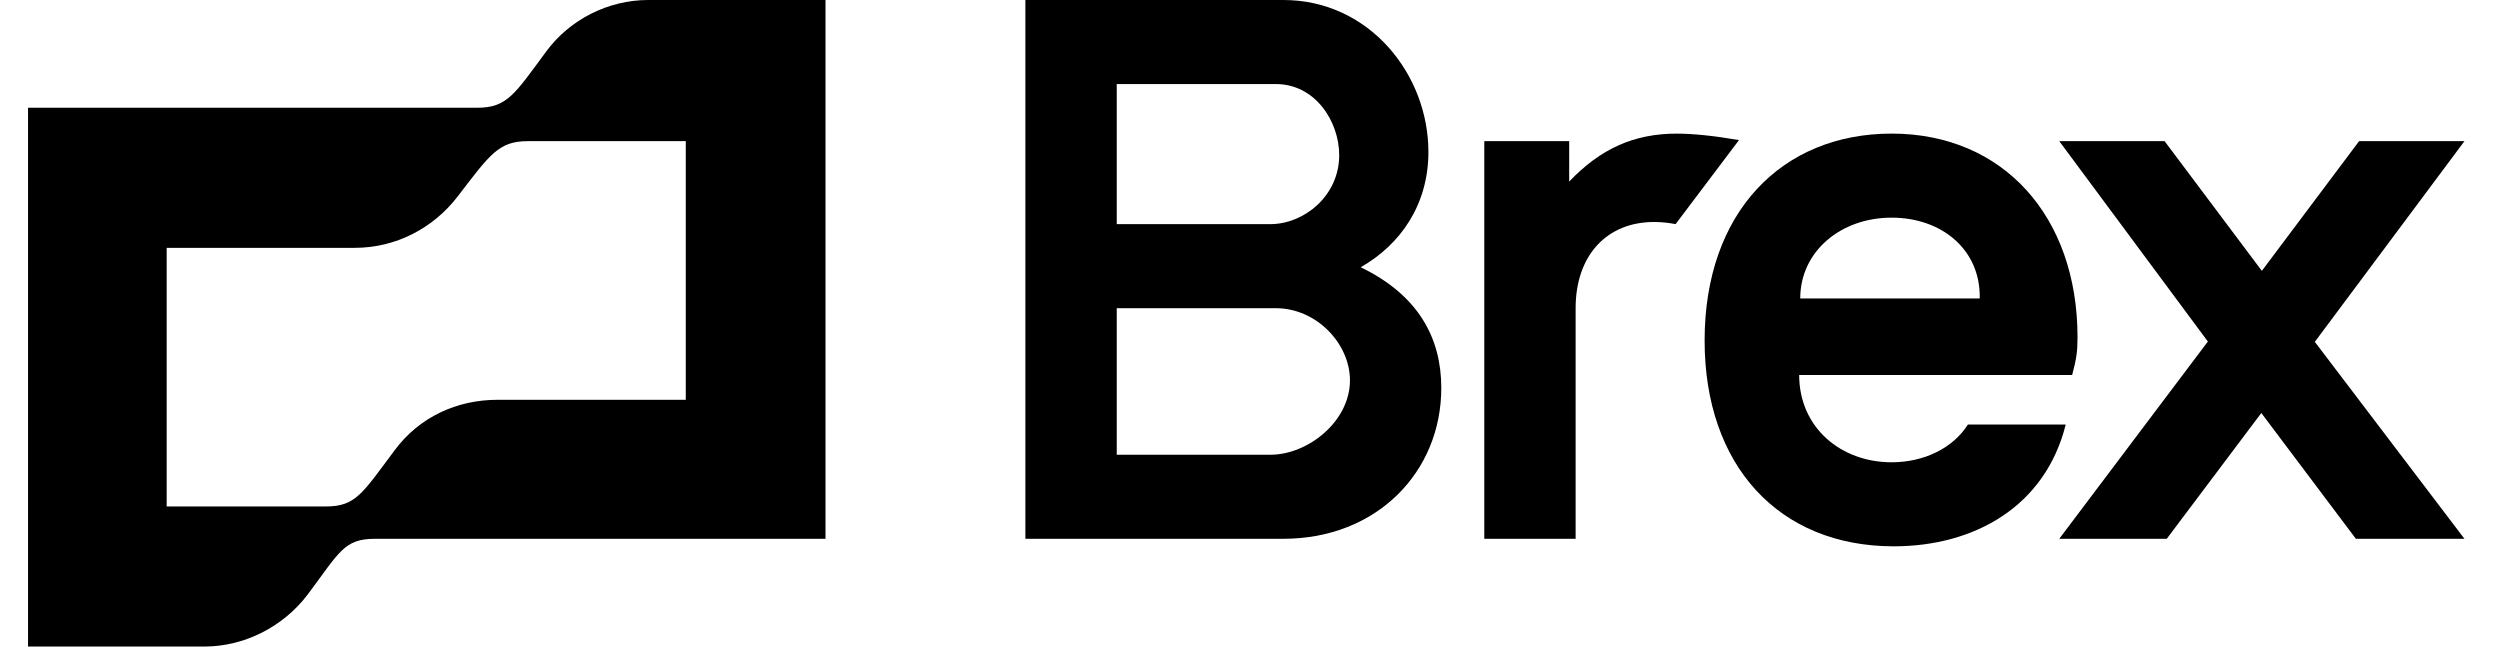
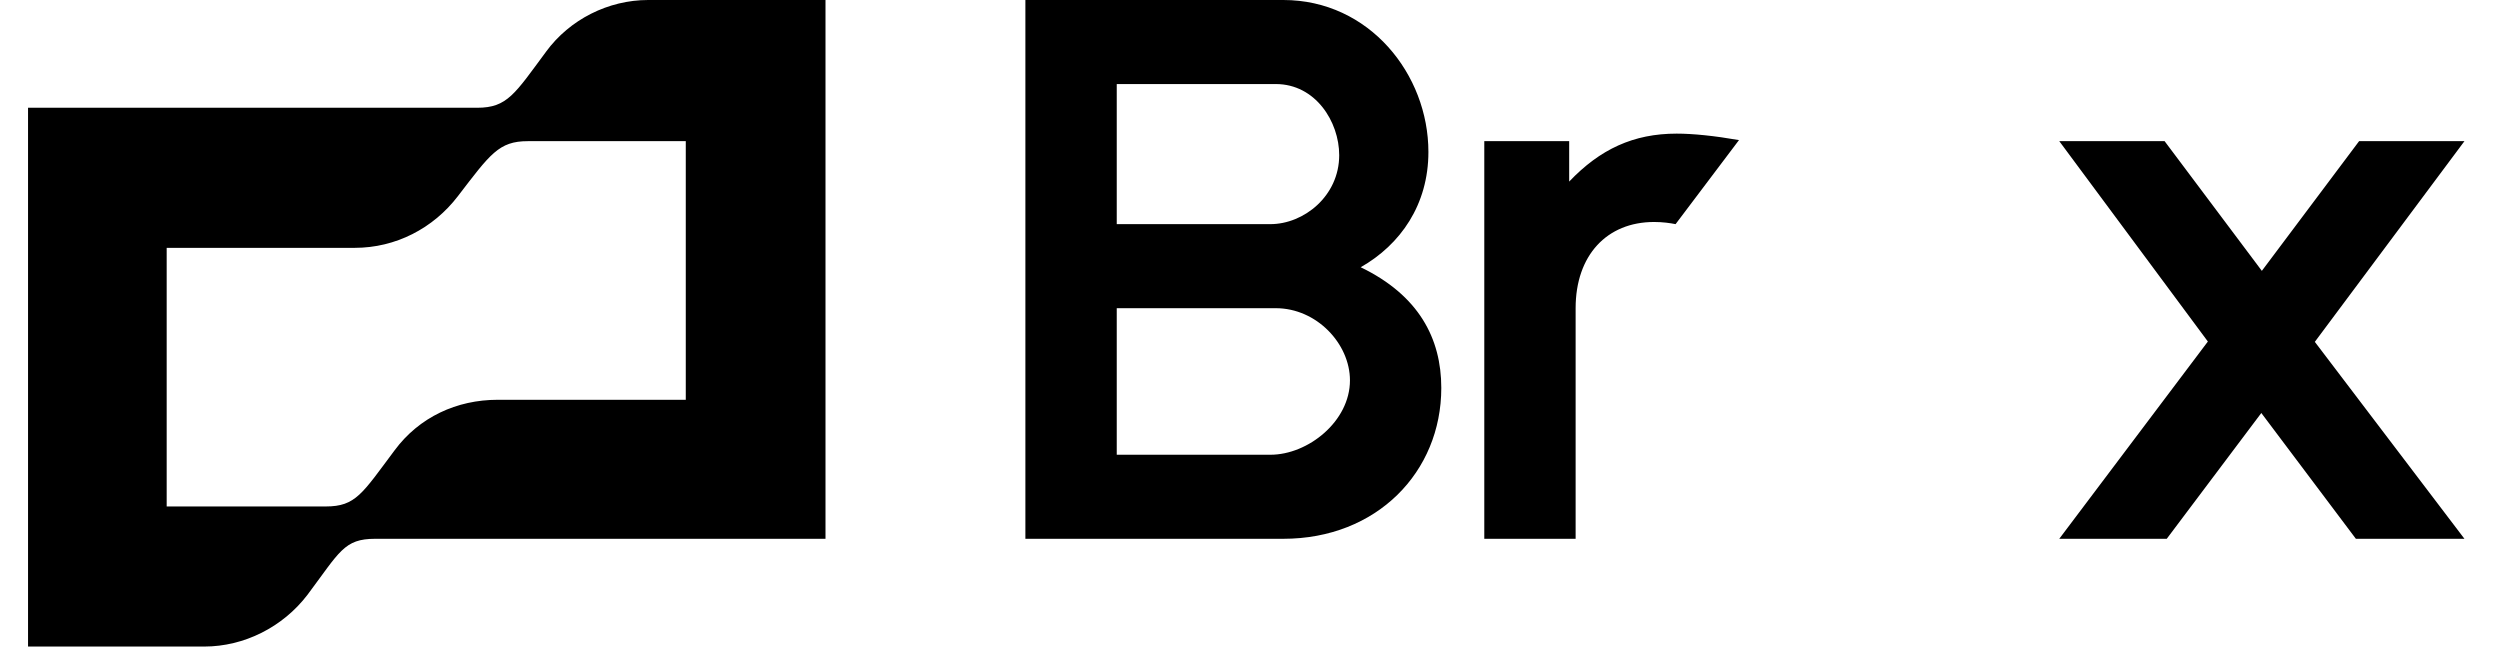
<svg xmlns="http://www.w3.org/2000/svg" width="116" height="30" viewBox="0 0 116 30" fill="none">
  <path d="M77.798 6.2C75.792 6.2 74.245 6.921 72.81 8.425V6.55H68.871V25H73.109V14.3C73.109 11.85 74.555 10.3 76.75 10.3C77.149 10.3 77.498 10.35 77.747 10.4L80.689 6.5C79.542 6.3 78.546 6.2 77.798 6.2ZM114.35 6.55H109.462L104.95 12.568L100.437 6.549H95.55L102.445 15.847L95.55 25H100.537L104.925 19.163L109.313 25H114.35L107.408 15.862L114.35 6.55ZM25.337 2.4C23.891 4.35 23.542 5 22.145 5H1.301V30H9.479C11.324 30 13.119 29.1 14.266 27.6C15.763 25.6 15.962 25 17.408 25H38.303V0H30.074C28.229 0 26.434 0.9 25.336 2.4H25.337ZM31.82 18.55H23.093C21.197 18.55 19.453 19.35 18.306 20.9C16.809 22.9 16.51 23.5 15.114 23.5H7.734V11.5H16.461C18.355 11.5 20.101 10.6 21.248 9.1C22.744 7.15 23.143 6.55 24.489 6.55H31.82V18.55ZM63.136 12.4C64.982 11.35 66.278 9.5 66.278 7.05C66.278 3.45 63.535 0 59.546 0H47.578V25H59.546C63.884 25 66.876 21.9 66.876 18C66.876 15.7 65.829 13.7 63.136 12.4ZM51.817 3.9H59.197C61.042 3.9 62.139 5.65 62.139 7.2C62.139 9.1 60.493 10.4 58.948 10.4H51.817V3.9ZM58.948 21.1H51.817V14.3H59.197C61.092 14.3 62.638 15.95 62.638 17.65C62.638 19.55 60.693 21.1 58.948 21.1Z" fill="black" />
-   <path d="M91.311 19.699C90.613 20.8 89.266 21.45 87.77 21.45C85.427 21.45 83.482 19.849 83.482 17.399H96.148C96.348 16.649 96.397 16.3 96.397 15.649C96.397 10.05 92.956 6.199 87.77 6.199C82.683 6.199 79.094 9.85 79.094 15.799C79.094 21.599 82.534 25.349 87.87 25.349C91.61 25.349 94.901 23.5 95.849 19.699H91.311ZM87.77 10.099C90.114 10.099 91.909 11.599 91.859 13.849H83.531C83.531 11.65 85.427 10.099 87.77 10.099Z" fill="black" />
</svg>